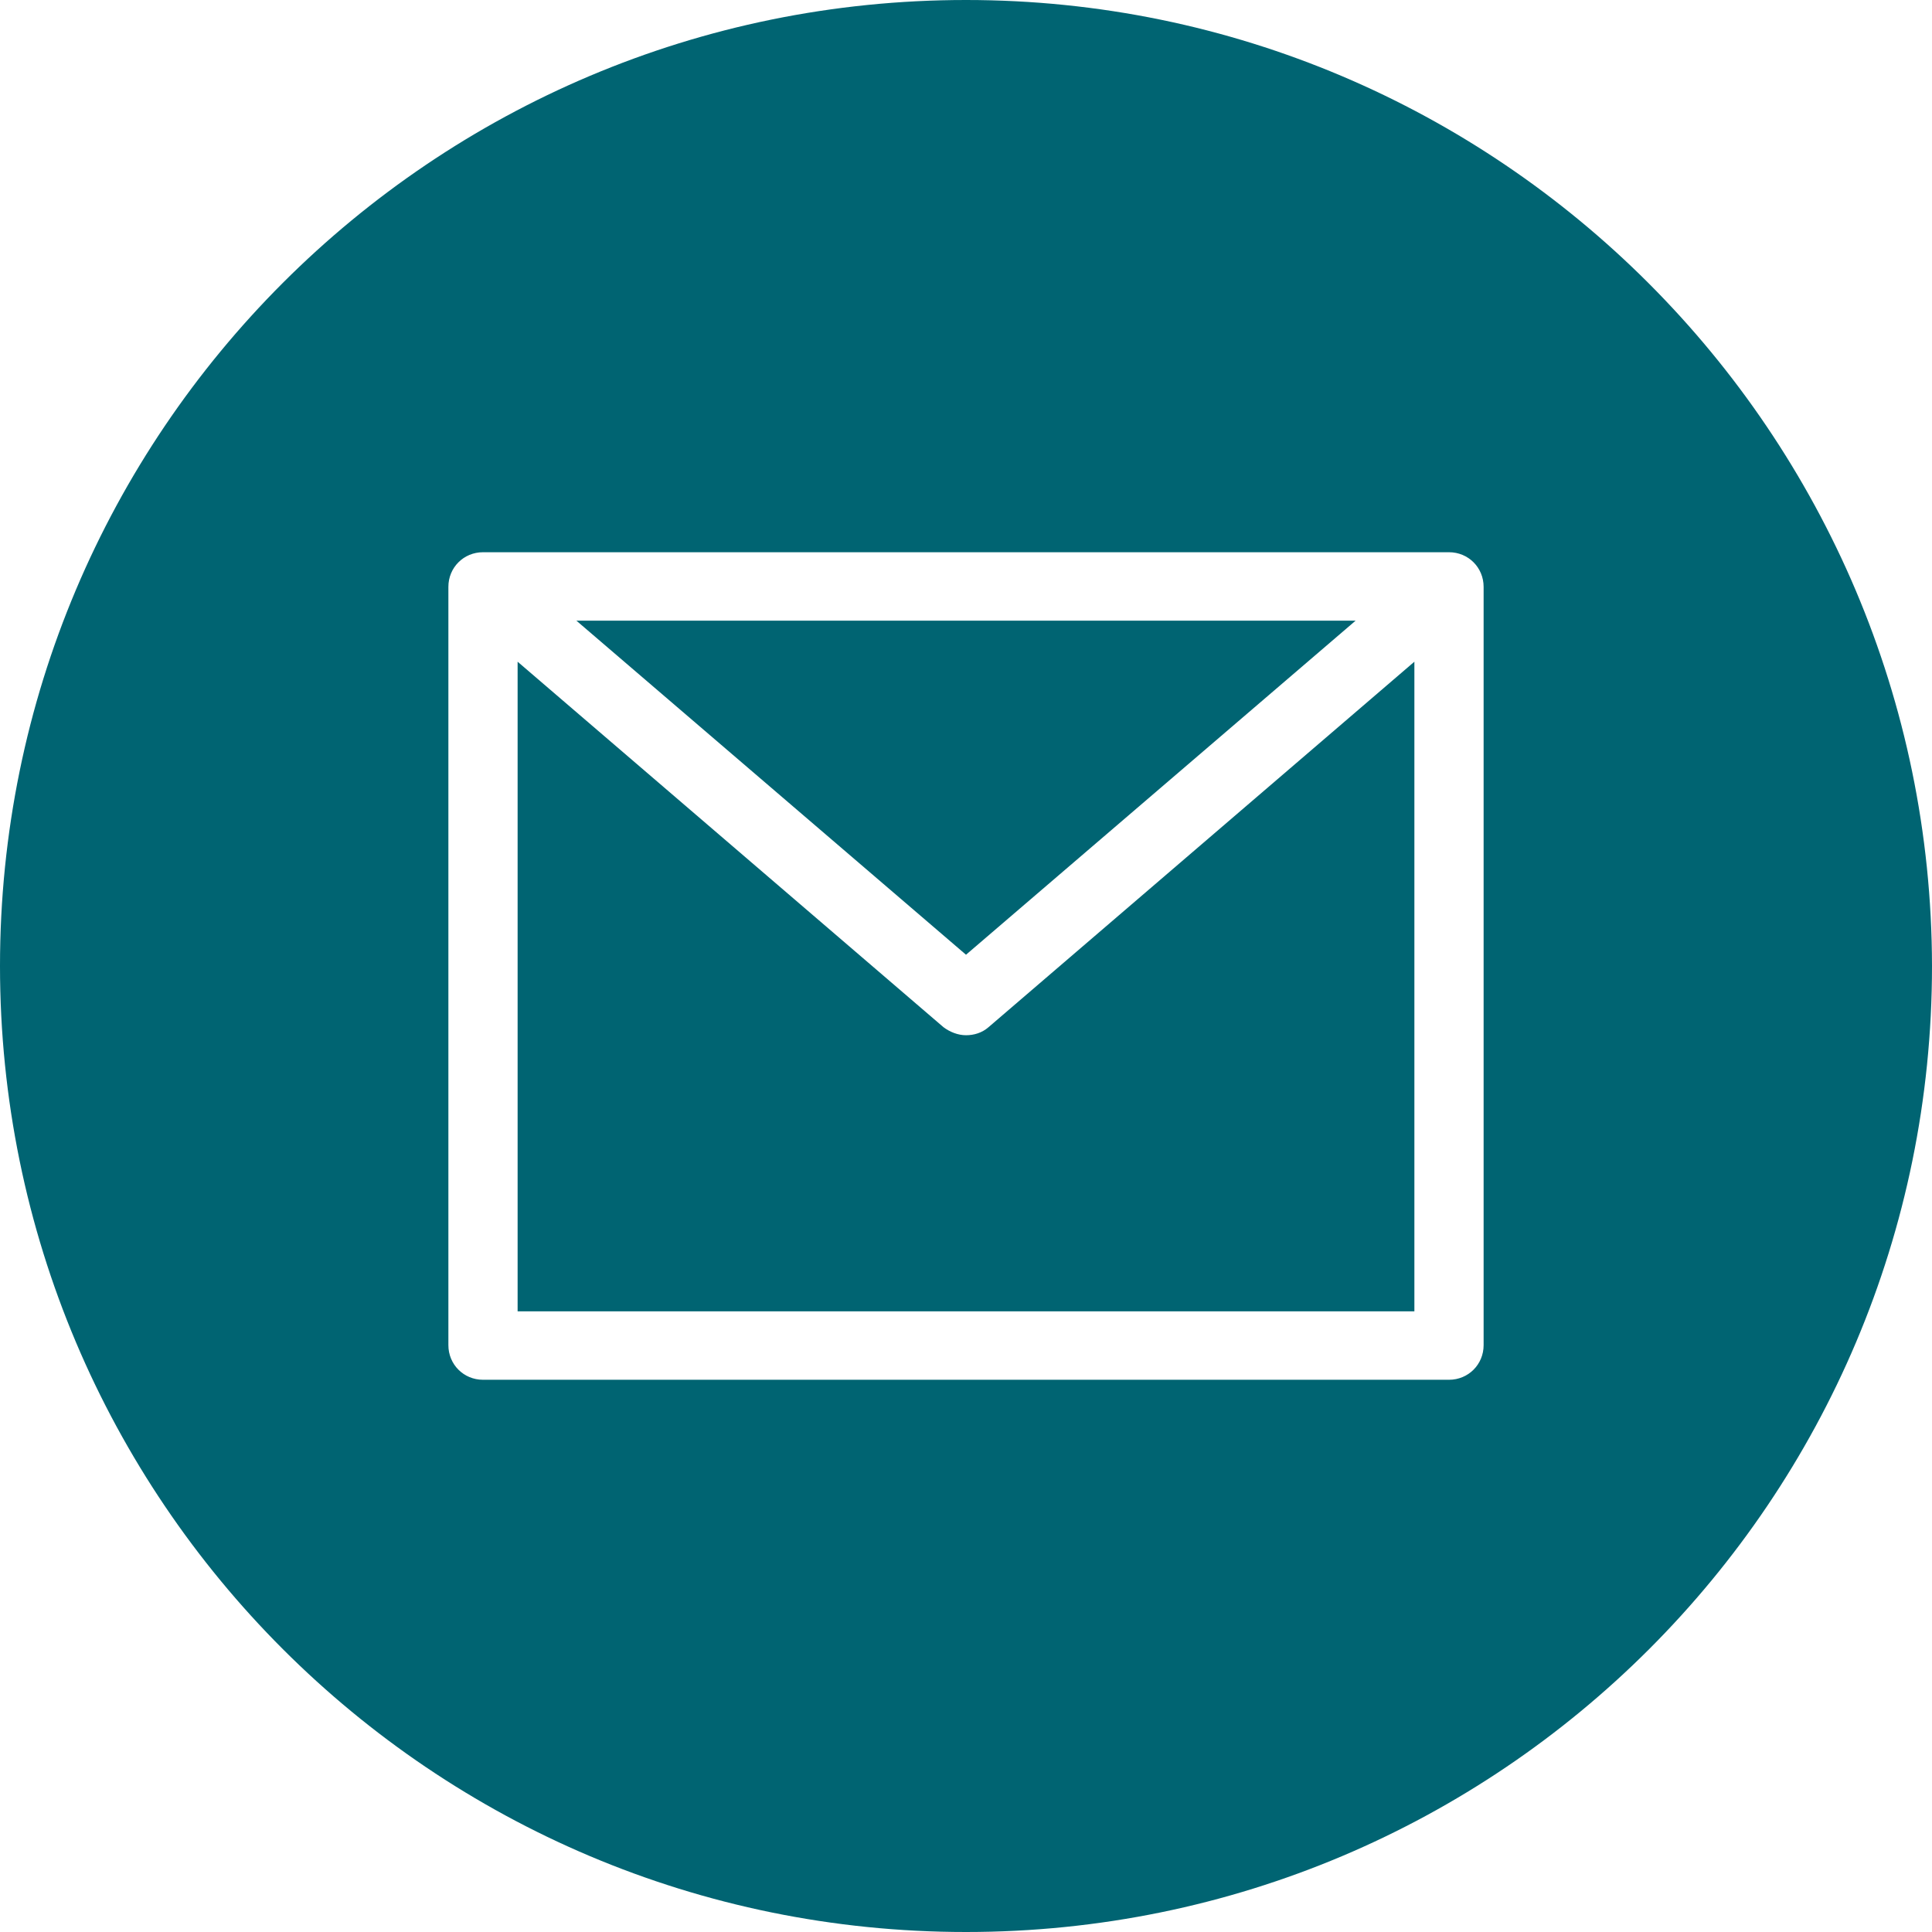
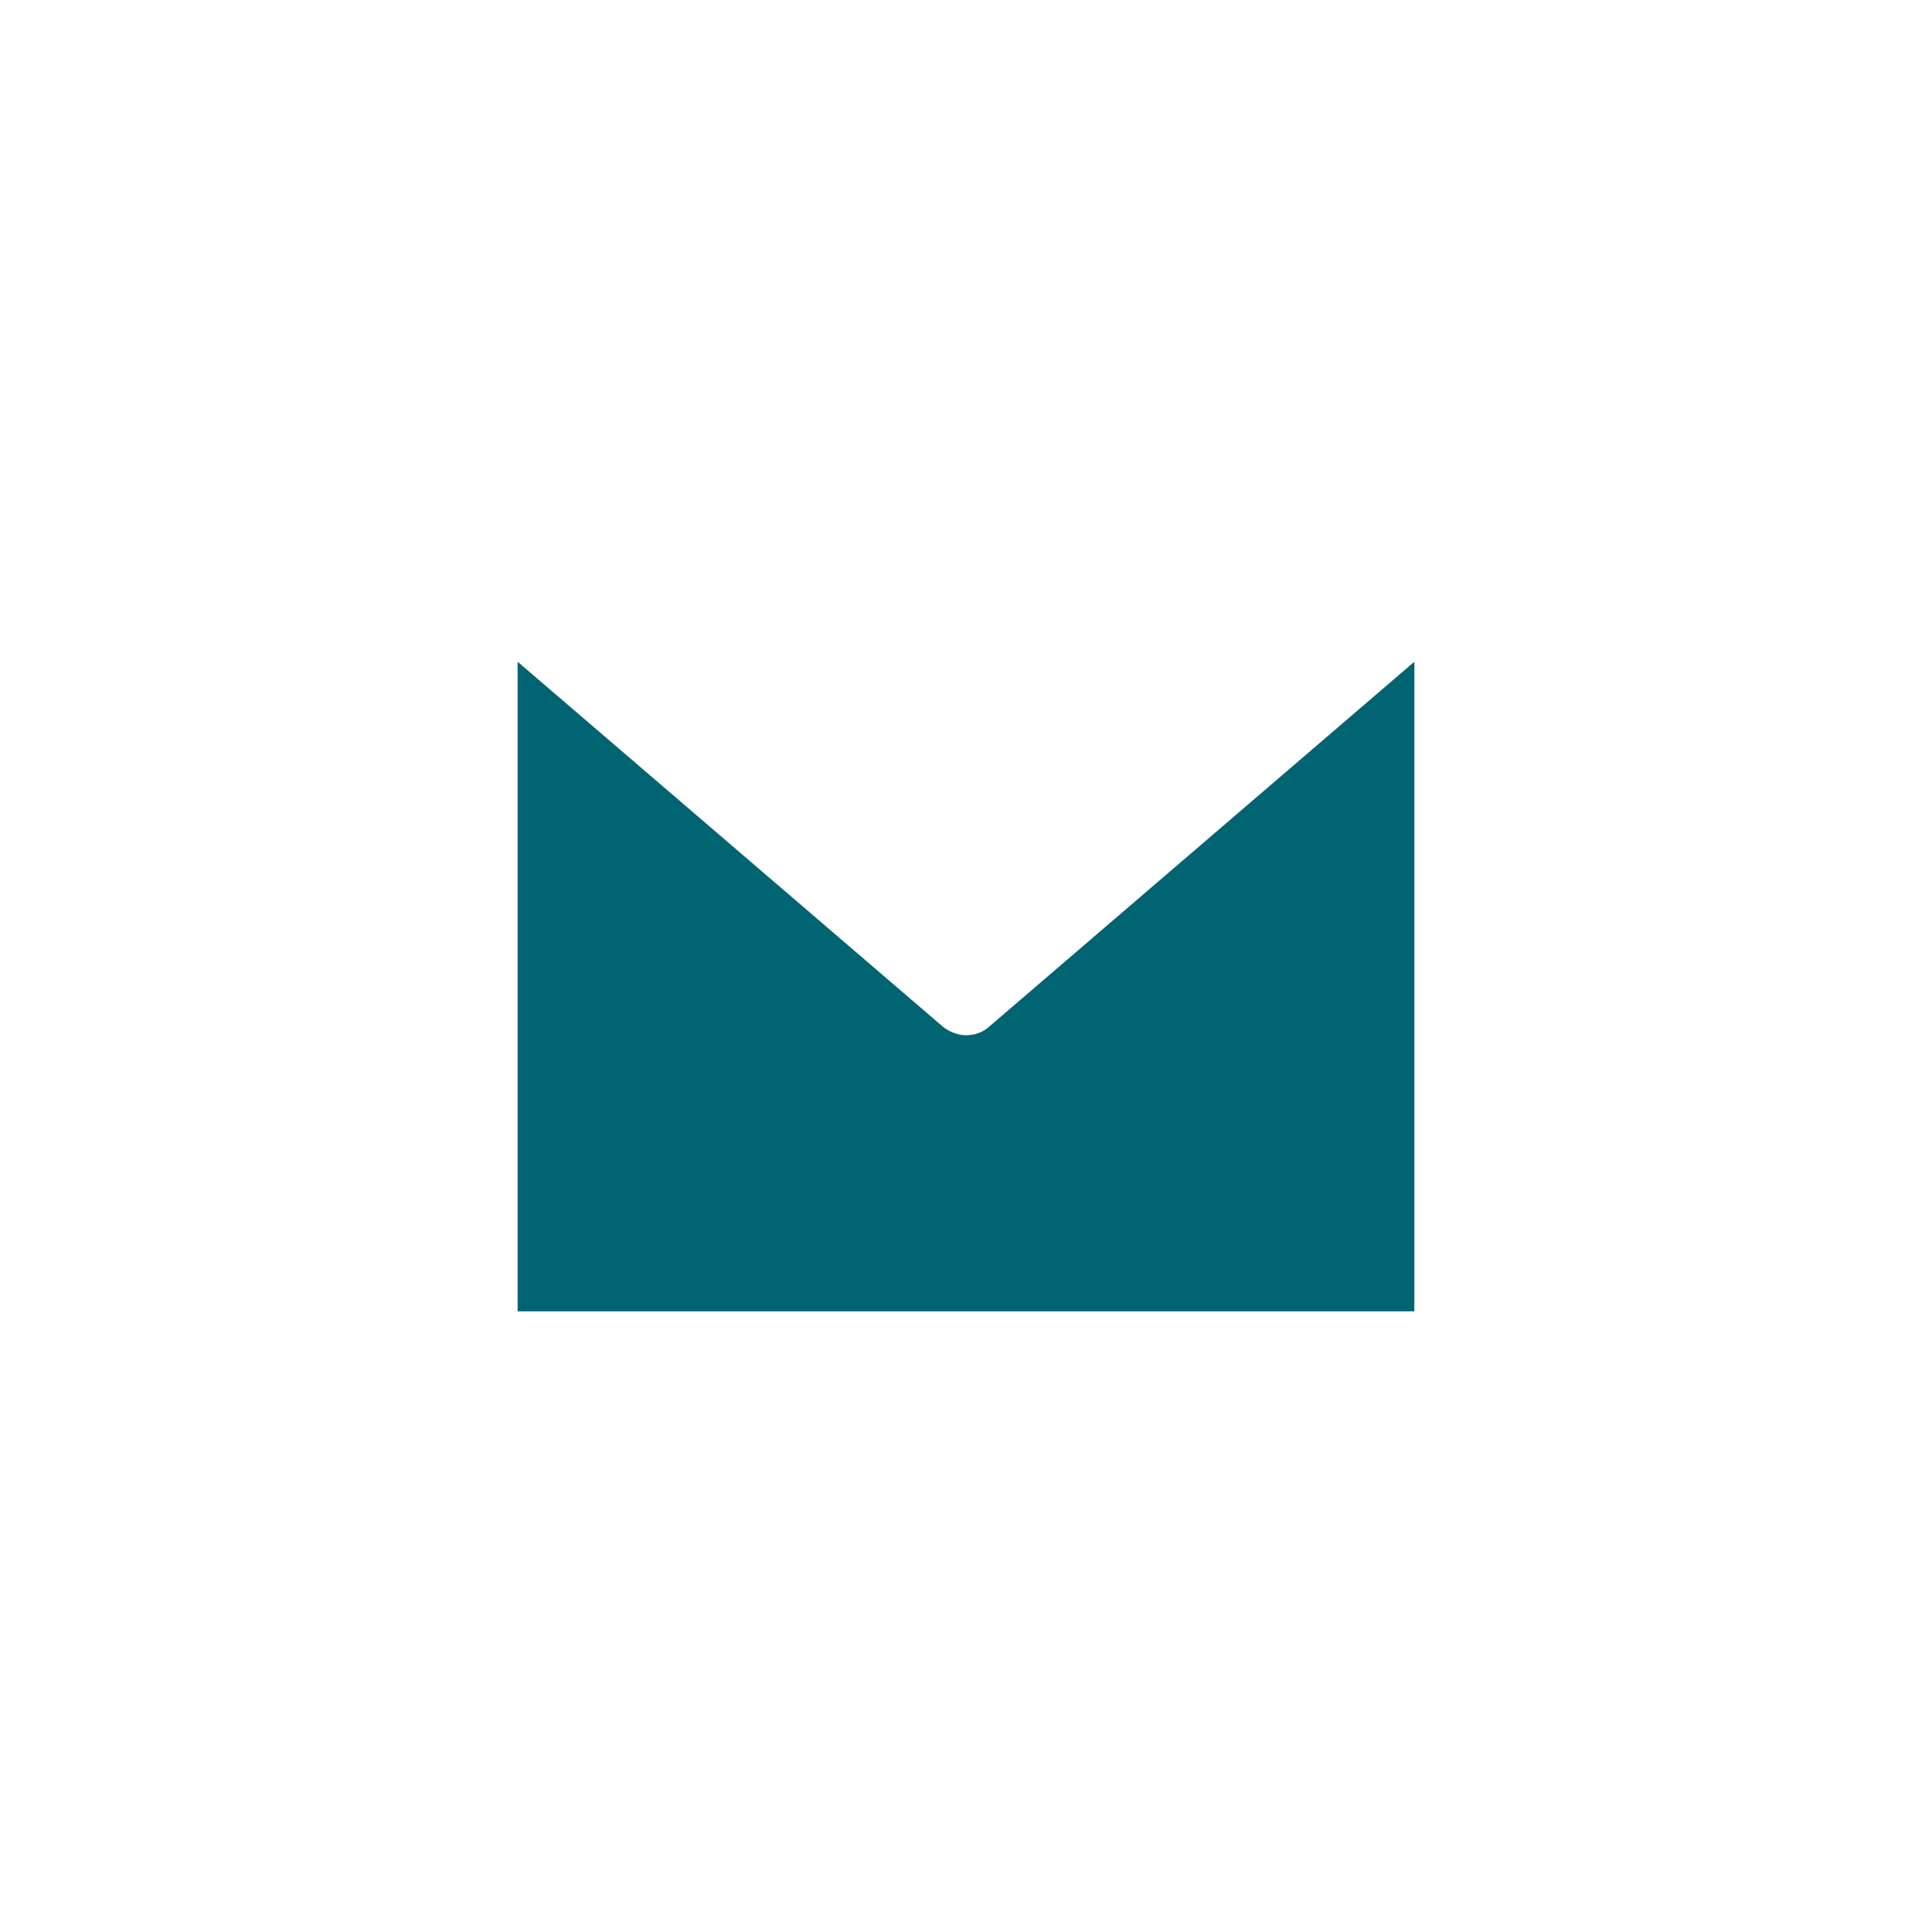
<svg xmlns="http://www.w3.org/2000/svg" id="Layer_1" viewBox="0 0 24 24">
  <defs>
    <style>.cls-1{fill:#006472;}</style>
  </defs>
  <g id="Page-1">
    <g id="Our-Team-Profile">
      <g id="email">
-         <polygon id="Path" class="cls-1" points="16.84 7.71 7.16 7.71 12 11.86 16.84 7.71" />
        <path id="Path-2" class="cls-1" d="m12,12.86c-.1,0-.2-.04-.28-.1l-5.29-4.54v8.07h11.14v-8.07l-5.29,4.54c-.08.07-.18.1-.28.1Z" />
-         <path id="Shape" class="cls-1" d="m12,0C5.37,0,0,5.37,0,12s5.37,12,12,12,12-5.37,12-12C23.99,5.38,18.62,0,12,0Zm6.43,16.71c0,.24-.19.43-.43.43H6c-.24,0-.43-.19-.43-.43V7.29c0-.24.19-.43.43-.43h12c.24,0,.43.19.43.43v9.43Z" />
      </g>
    </g>
  </g>
</svg>